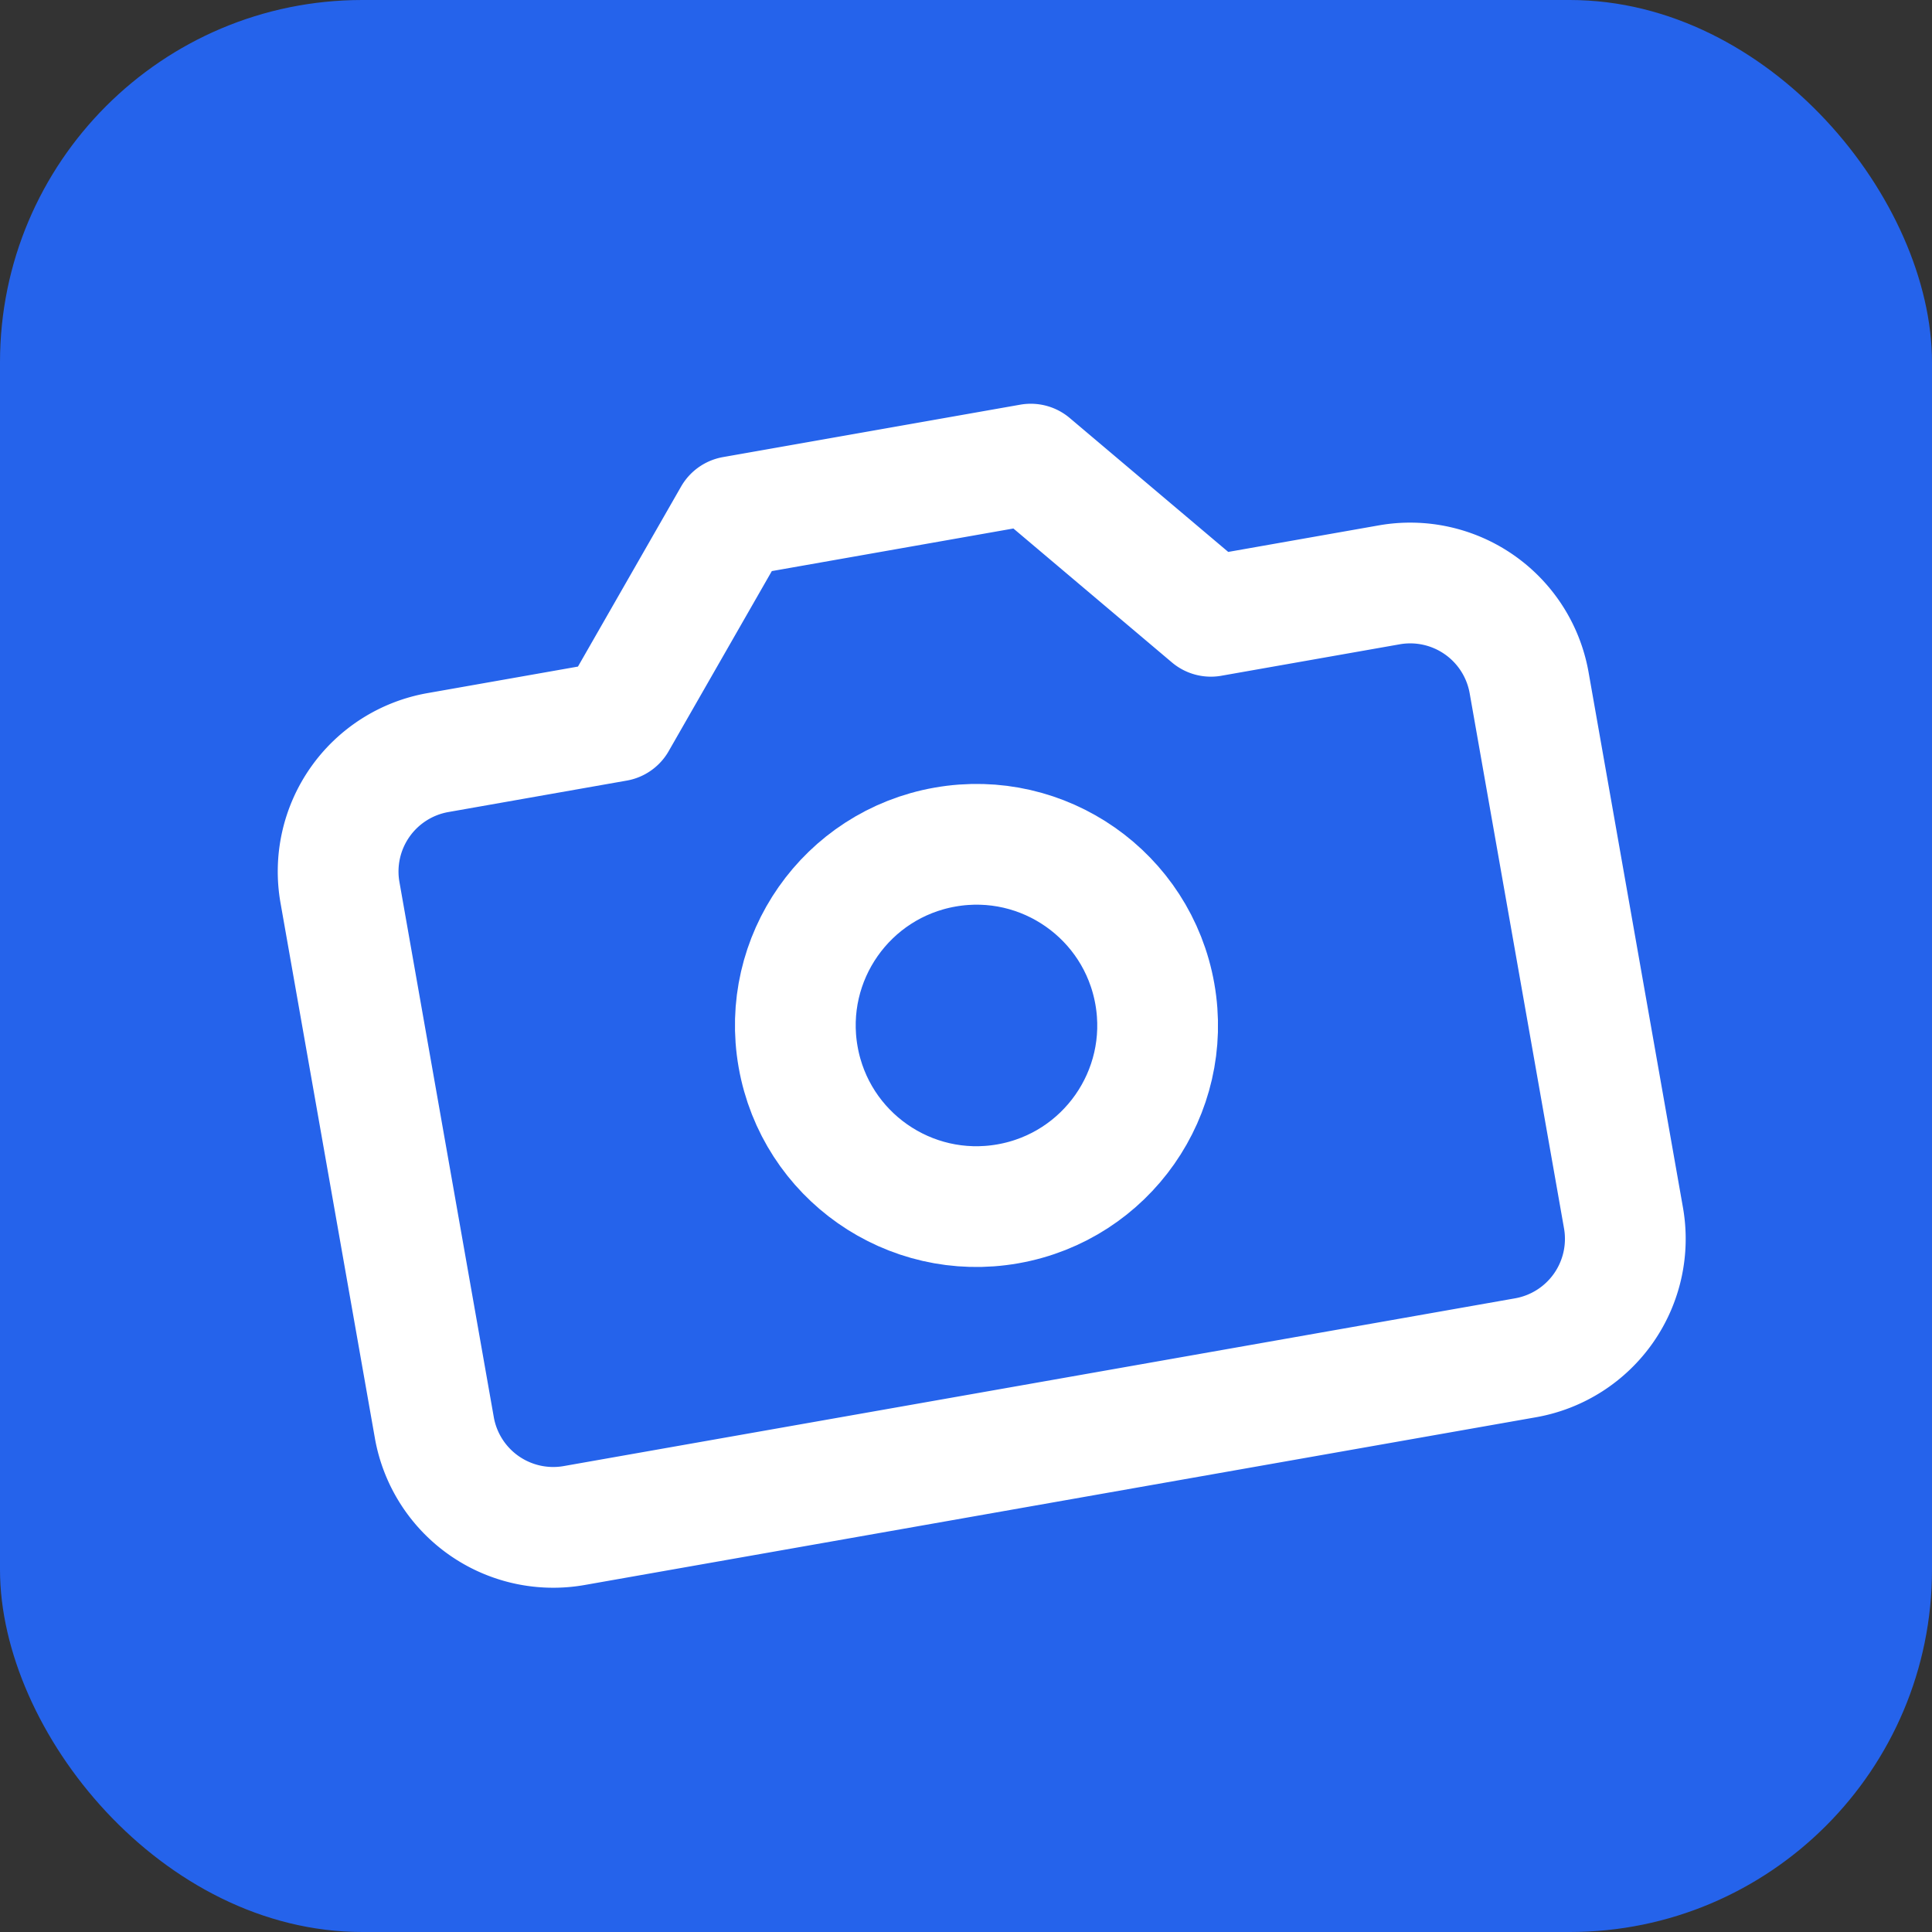
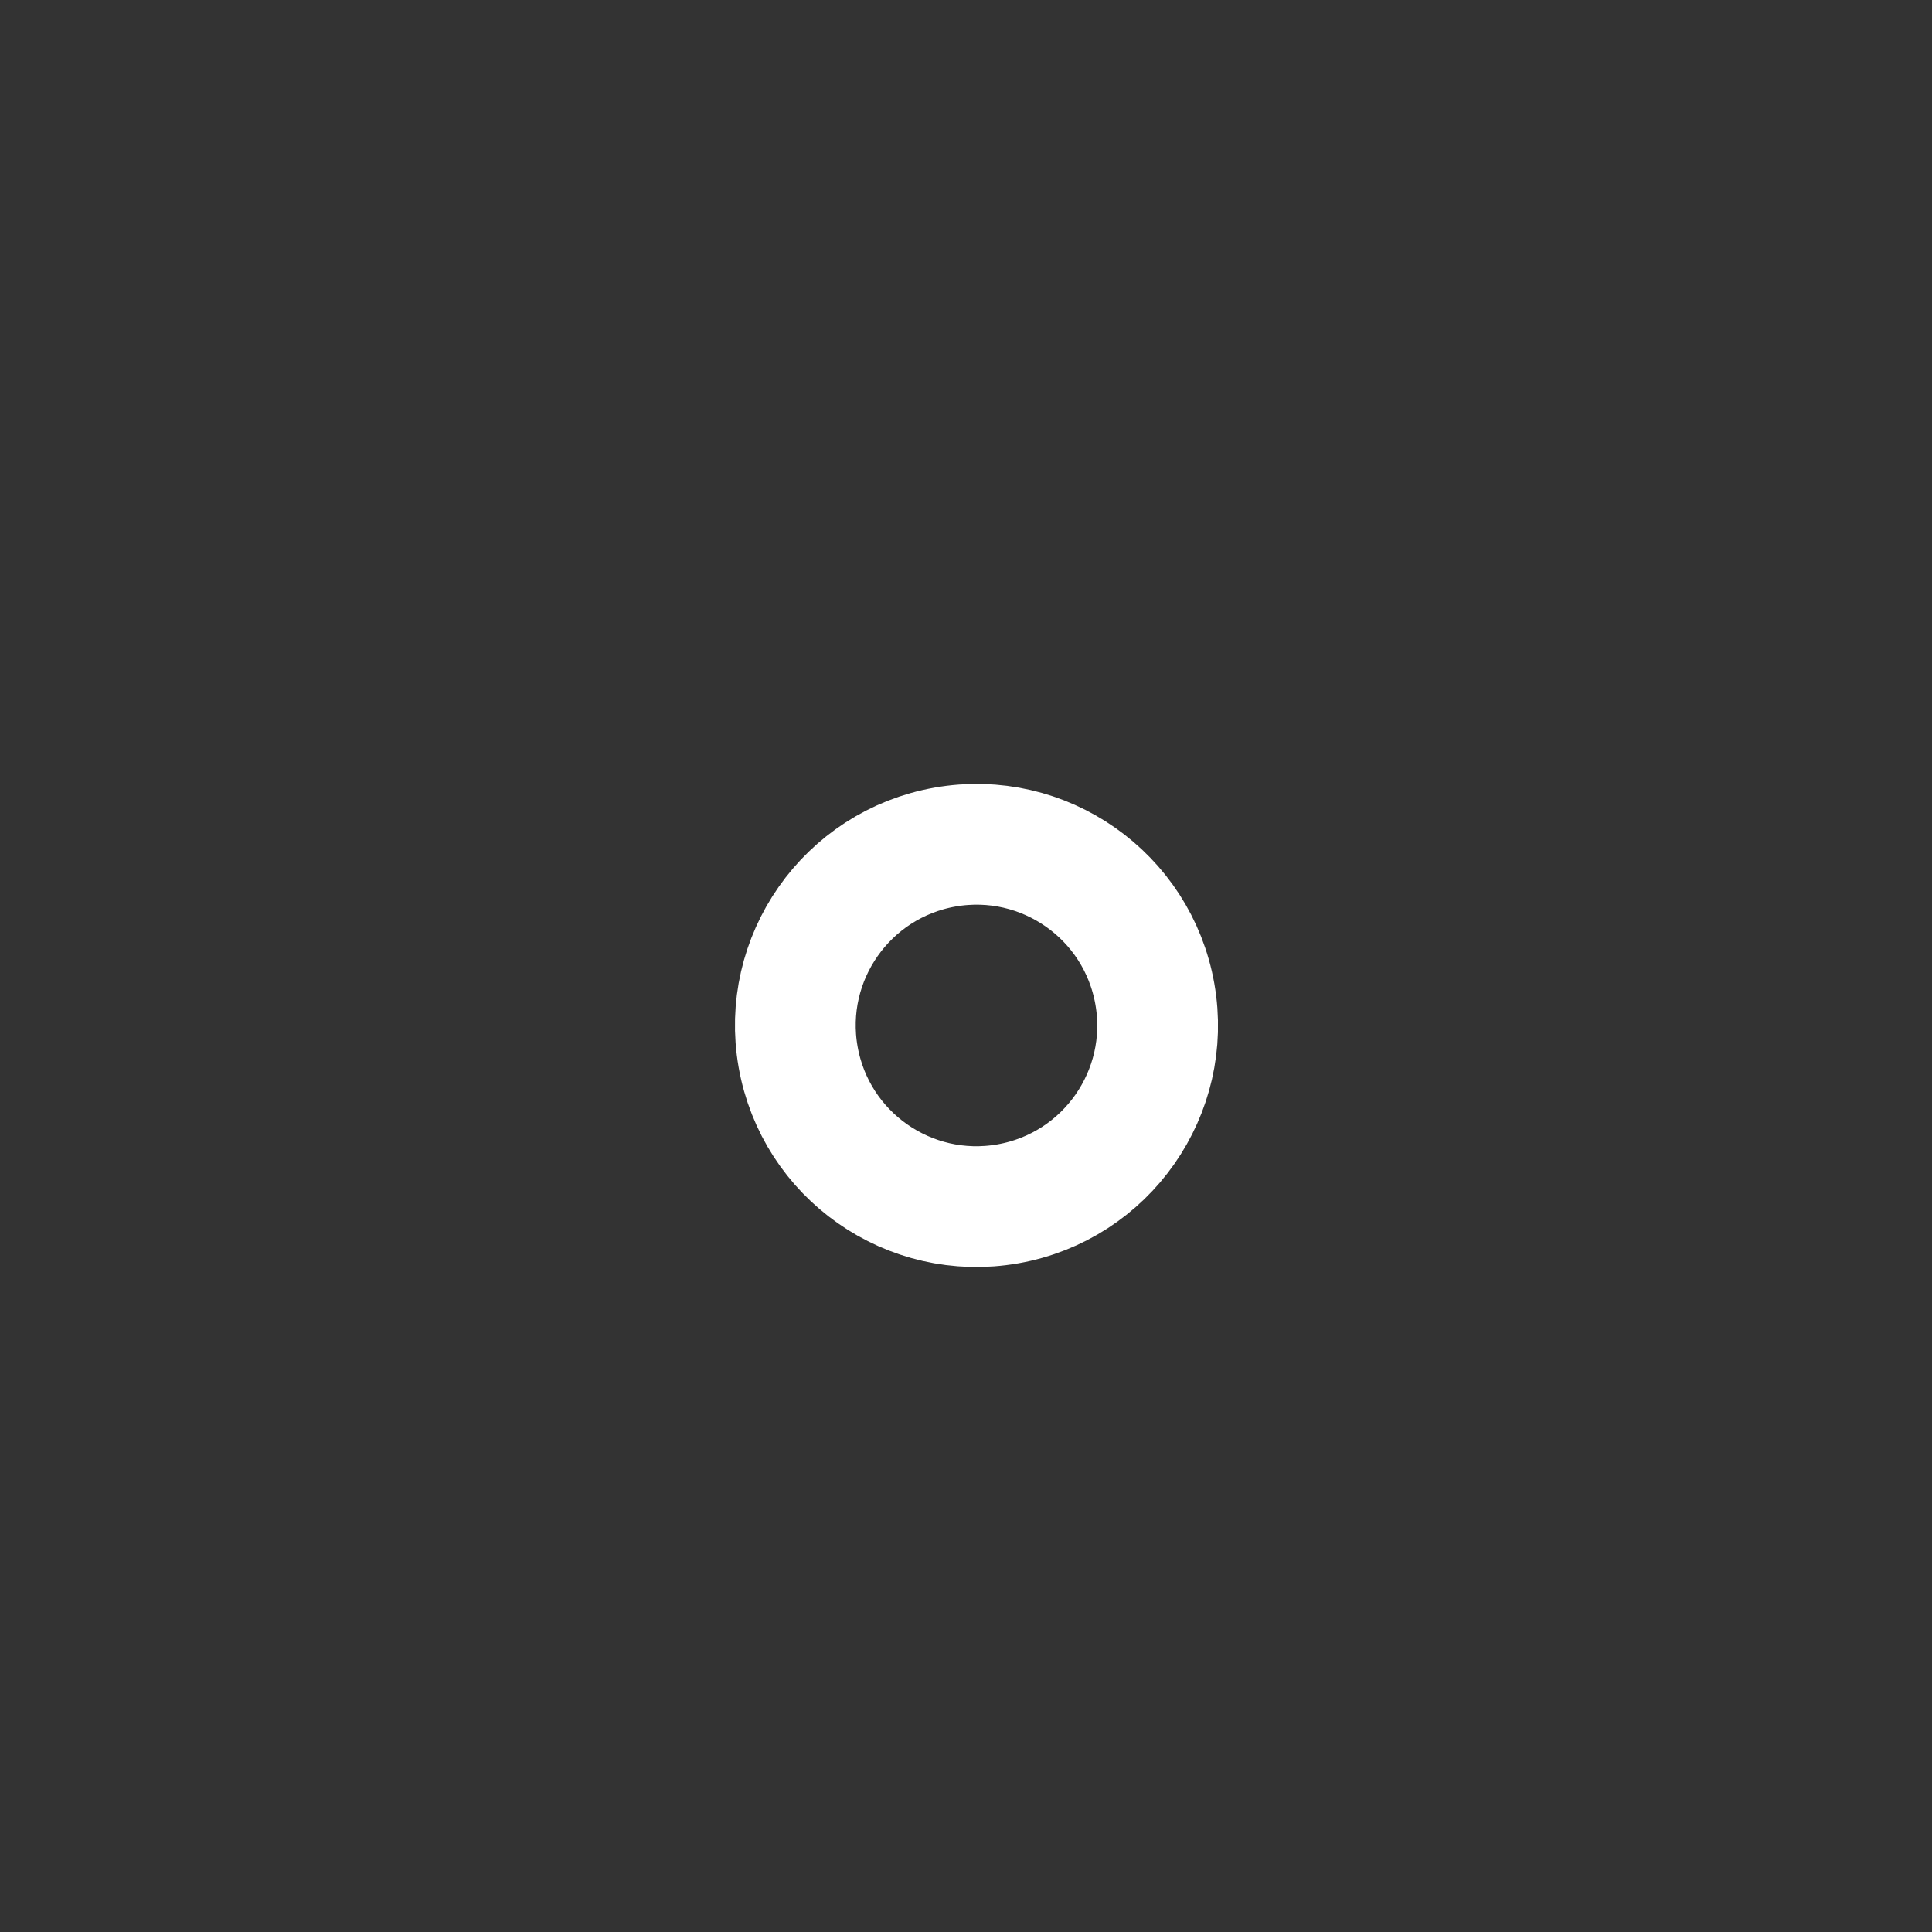
<svg xmlns="http://www.w3.org/2000/svg" width="32" height="32" viewBox="0 0 32 32">
  <rect x="0" y="0" width="32" height="32" fill="#333333" stroke="none" />
-   <rect width="32" height="32" rx="6" fill="#2563eb" />
  <g transform="rotate(-10, 16, 16)">
    <g transform="translate(4, 4)" fill="none" stroke="#ffffff" stroke-width="2" stroke-linecap="round" stroke-linejoin="round">
-       <path d="M14.5 4h-5L7 7H4a2 2 0 0 0-2 2v9a2 2 0 0 0 2 2h16a2 2 0 0 0 2-2V9a2 2 0 0 0-2-2h-3l-2.5-3z" />
      <circle cx="12" cy="13" r="3" />
    </g>
  </g>
</svg>